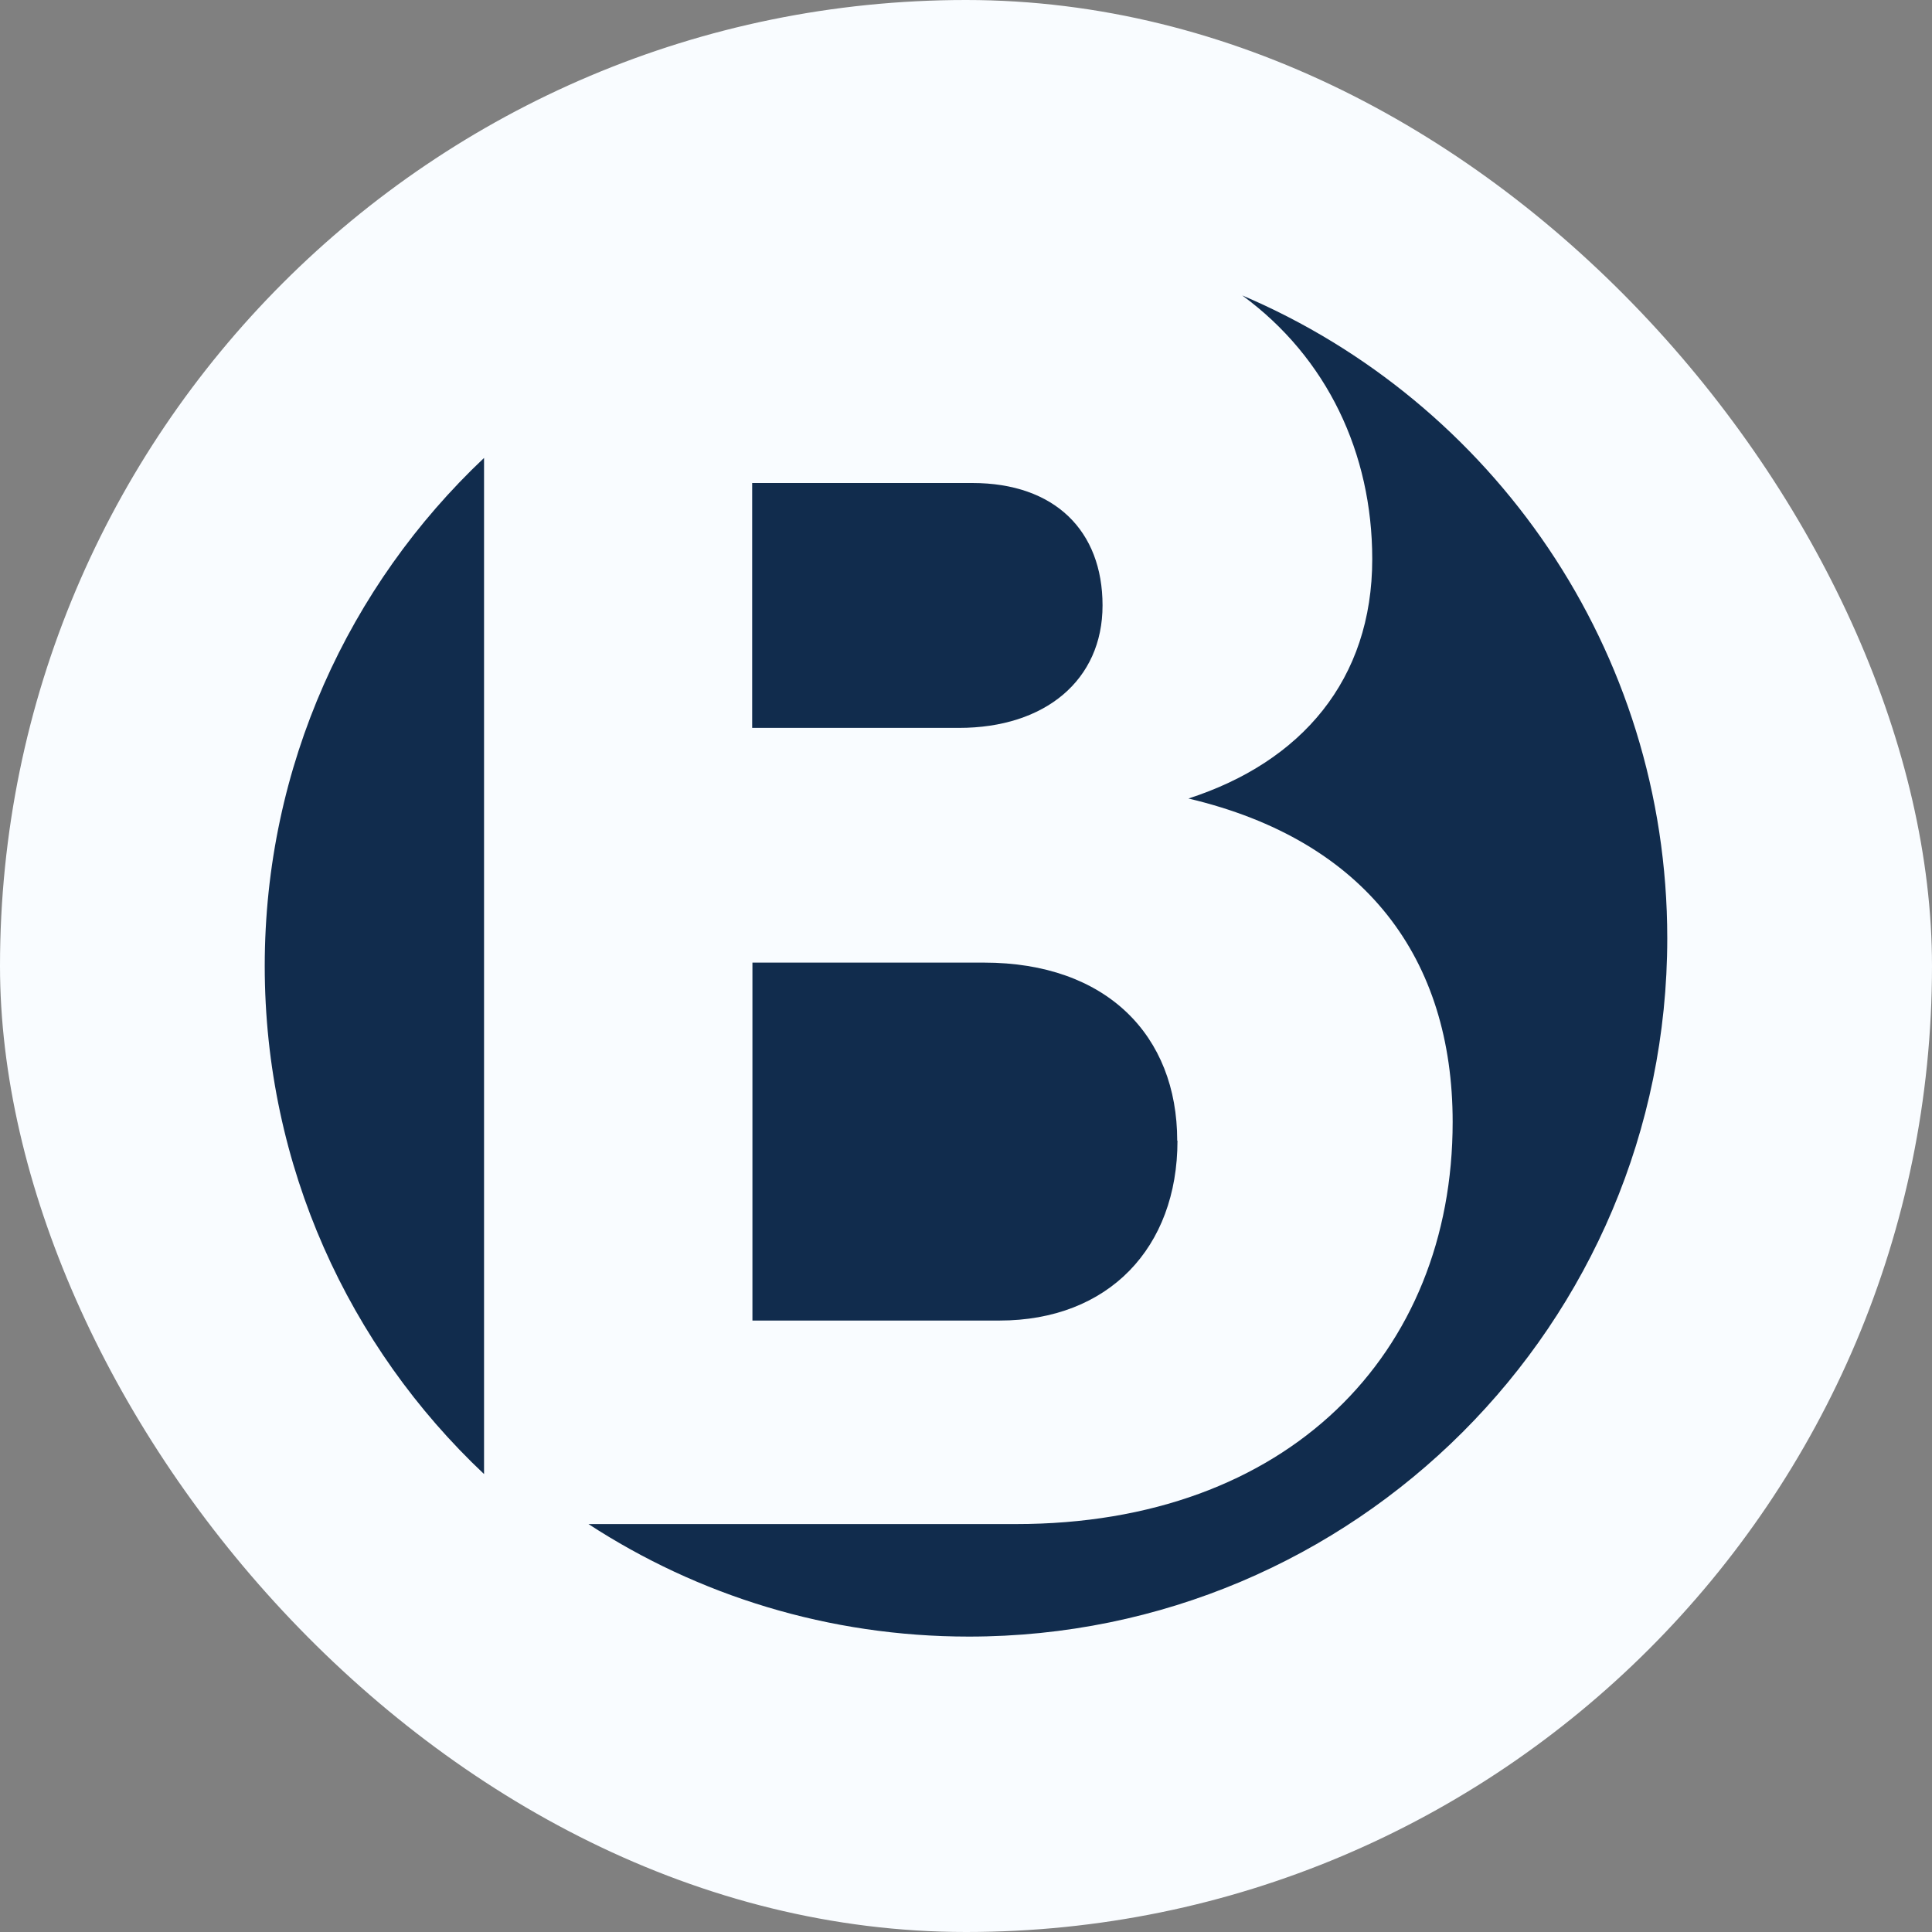
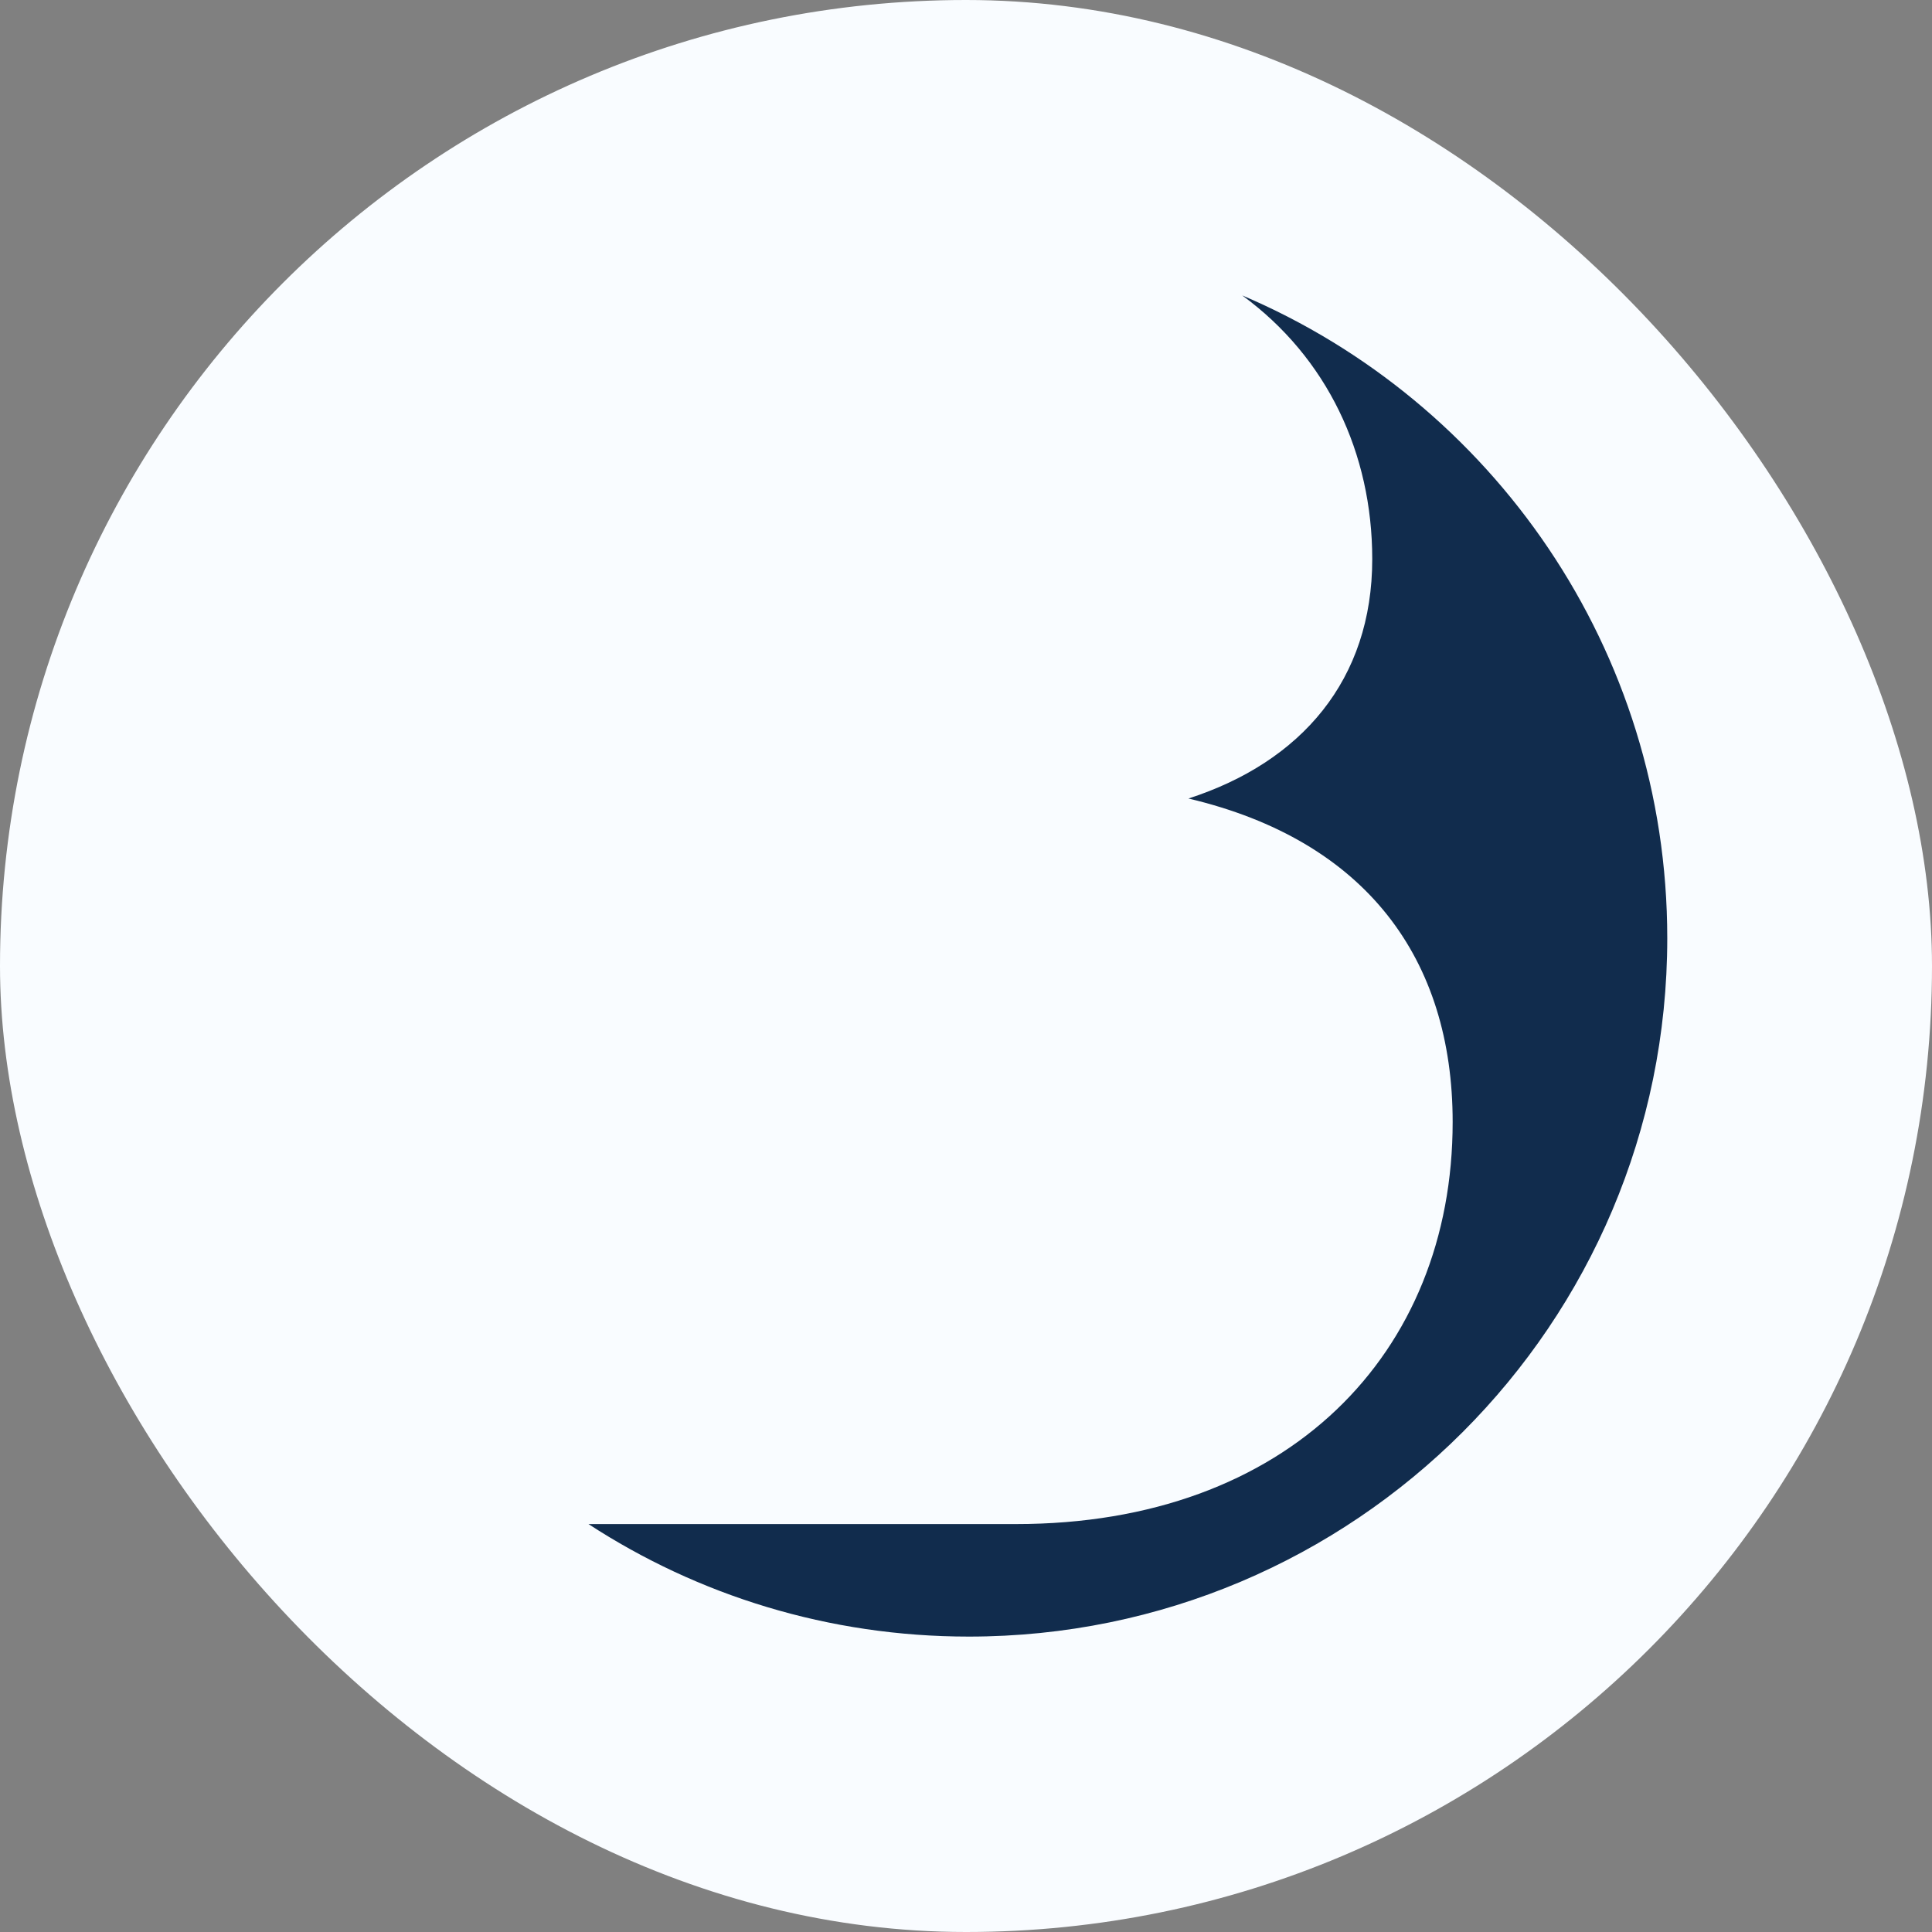
<svg xmlns="http://www.w3.org/2000/svg" width="74" height="74" viewBox="0 0 74 74" fill="none">
  <rect x="0" y="0" width="74" height="74" fill="#808080" stroke="none" />
  <rect width="74" height="74" rx="37" fill="#F9FCFF" />
-   <path d="M10.14 37C10.14 44.67 13.37 51.59 18.54 56.46V17.54C13.37 22.42 10.14 29.33 10.14 37Z" fill="#112C4D" />
  <path d="M47.58 11.315C50.83 13.695 52.56 17.355 52.56 21.415C52.56 26.035 49.85 29.185 45.52 30.585C52.34 32.195 55.64 36.745 55.64 42.975C55.64 51.845 49.33 58.375 38.92 58.375H22.54C26.73 61.105 31.73 62.685 37.11 62.685C51.88 62.685 63.86 50.715 63.86 35.935C63.86 24.875 57.15 15.385 47.58 11.315Z" fill="#112C4D" />
-   <path d="M42.23 23.19C42.23 20.33 40.4 18.5 37.24 18.5H28.81V27.88H36.73C40.03 27.88 42.23 26.05 42.23 23.19Z" fill="#112C4D" />
-   <path d="M45.09 43.69C45.09 39.66 42.38 36.87 37.69 36.87H28.82V50.58H38.28C42.46 50.58 45.1 47.79 45.1 43.69" fill="#112C4D" />
</svg>